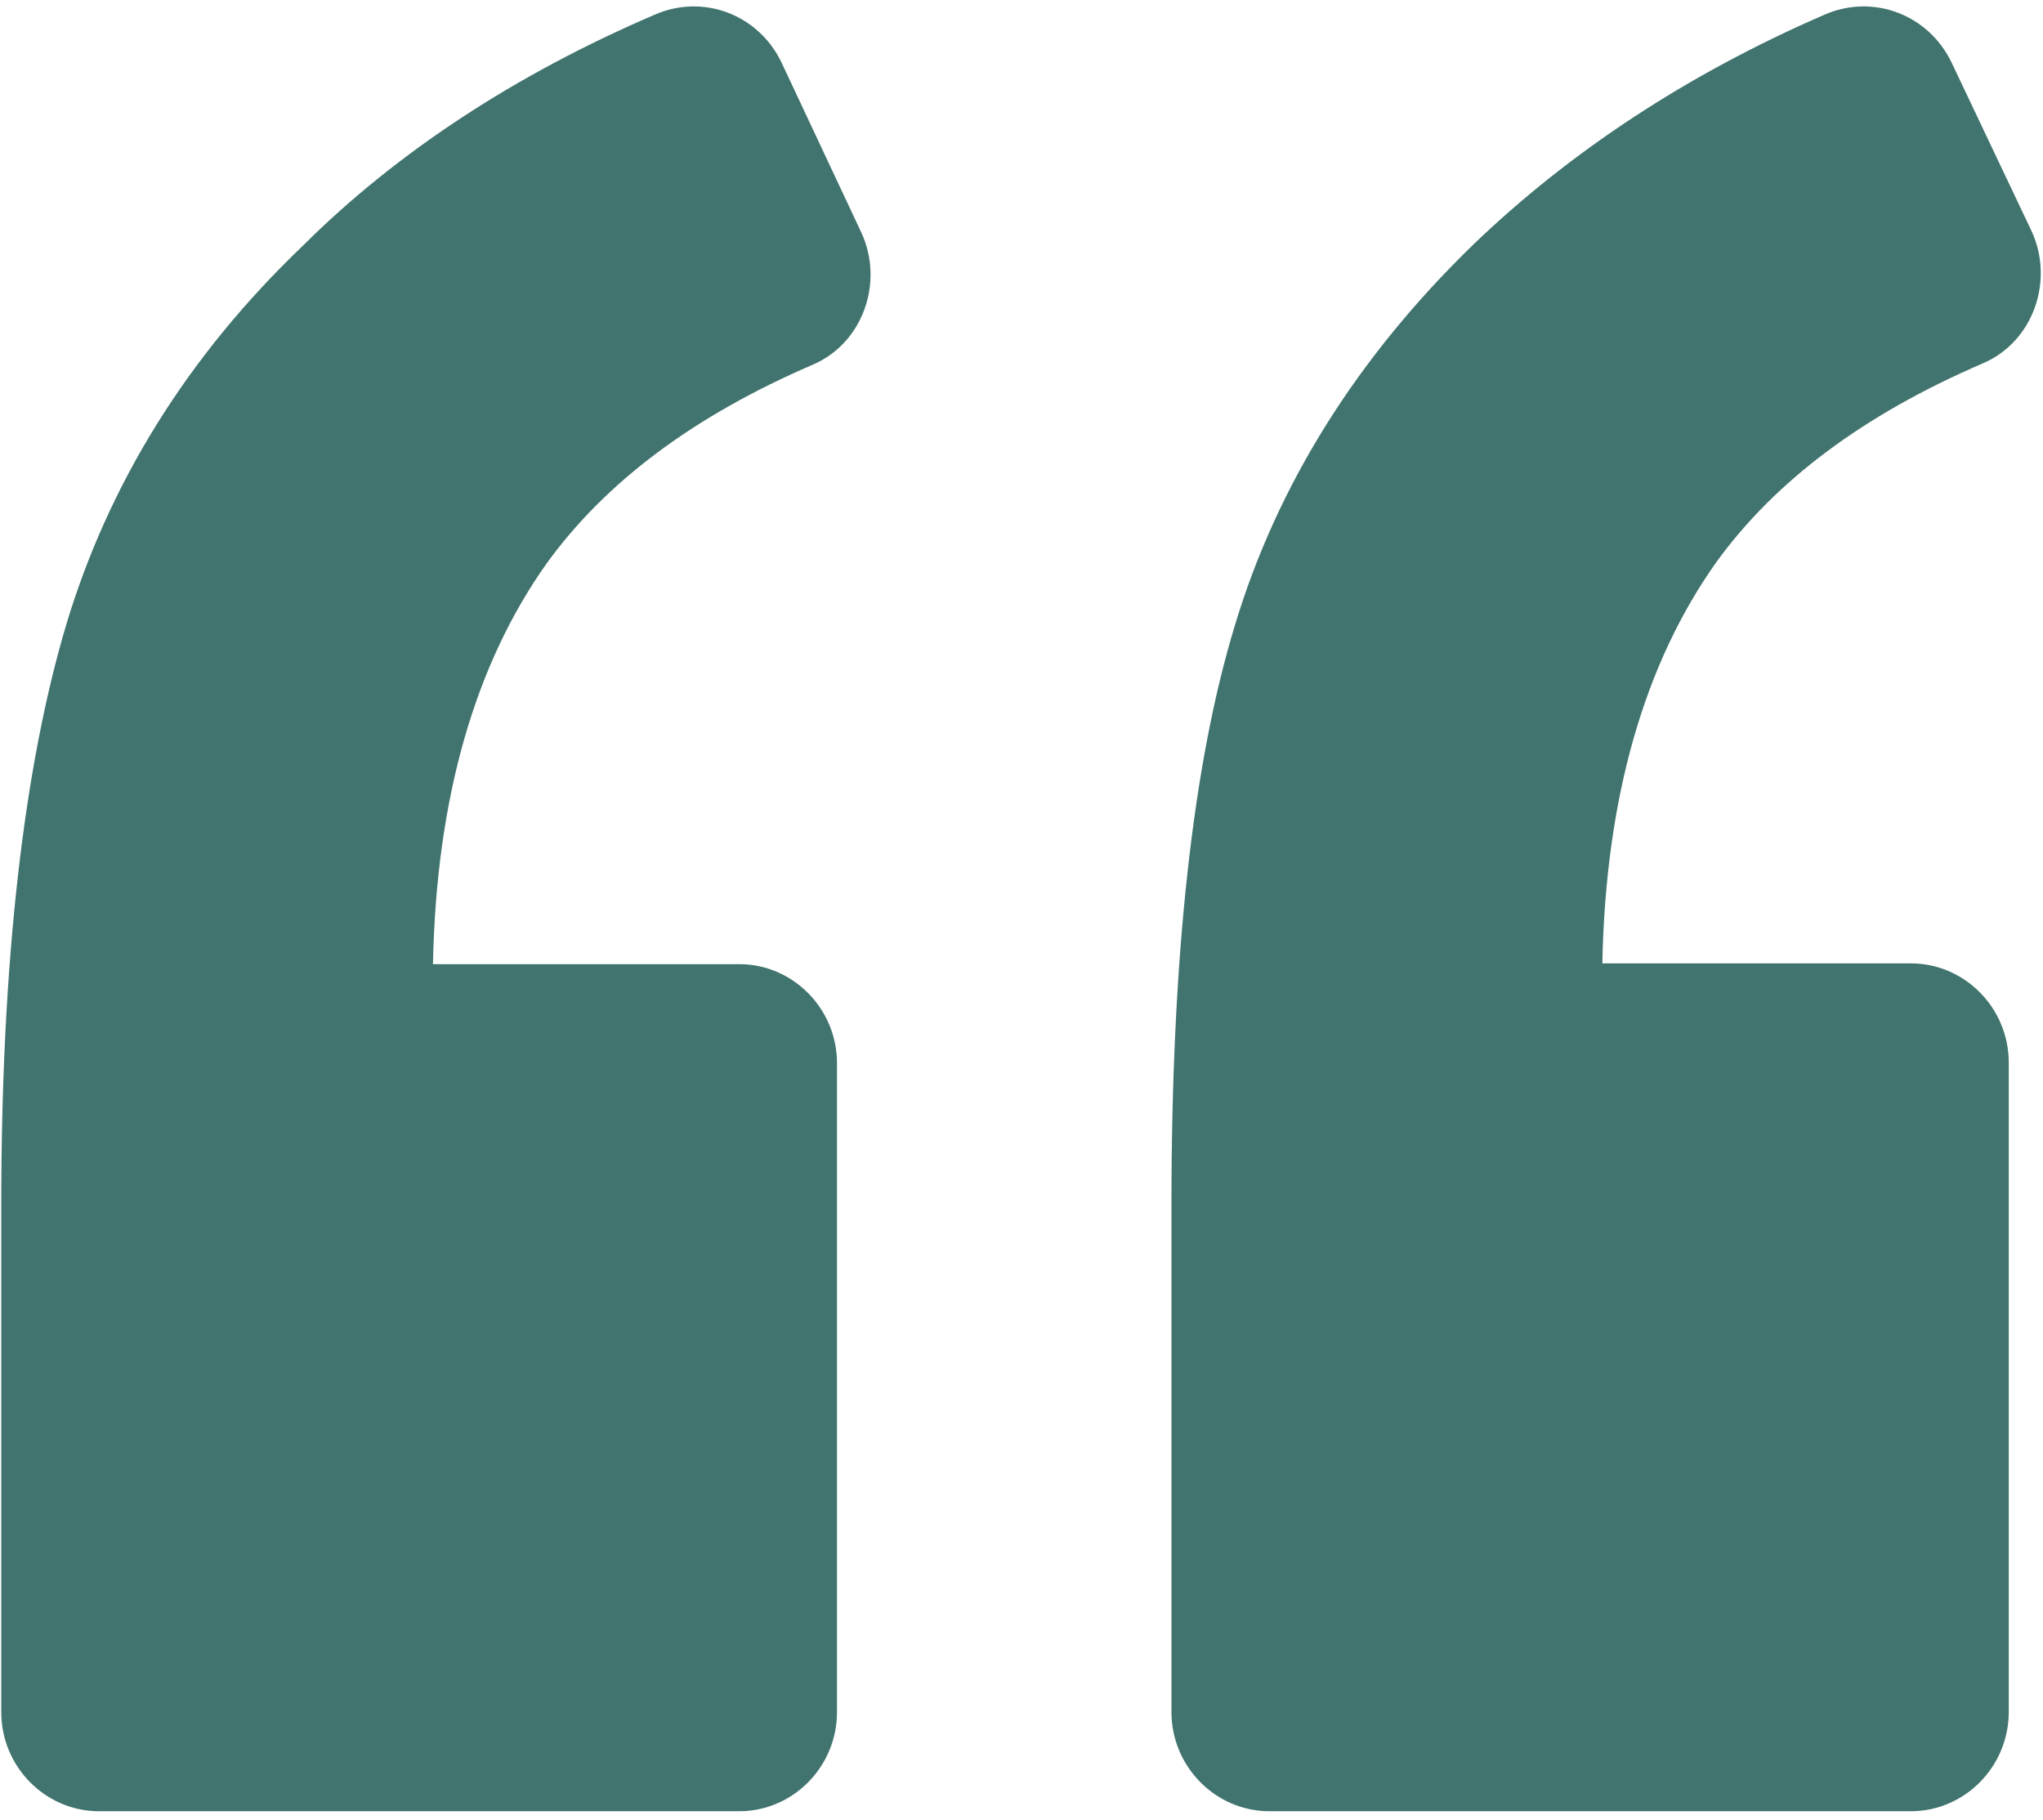
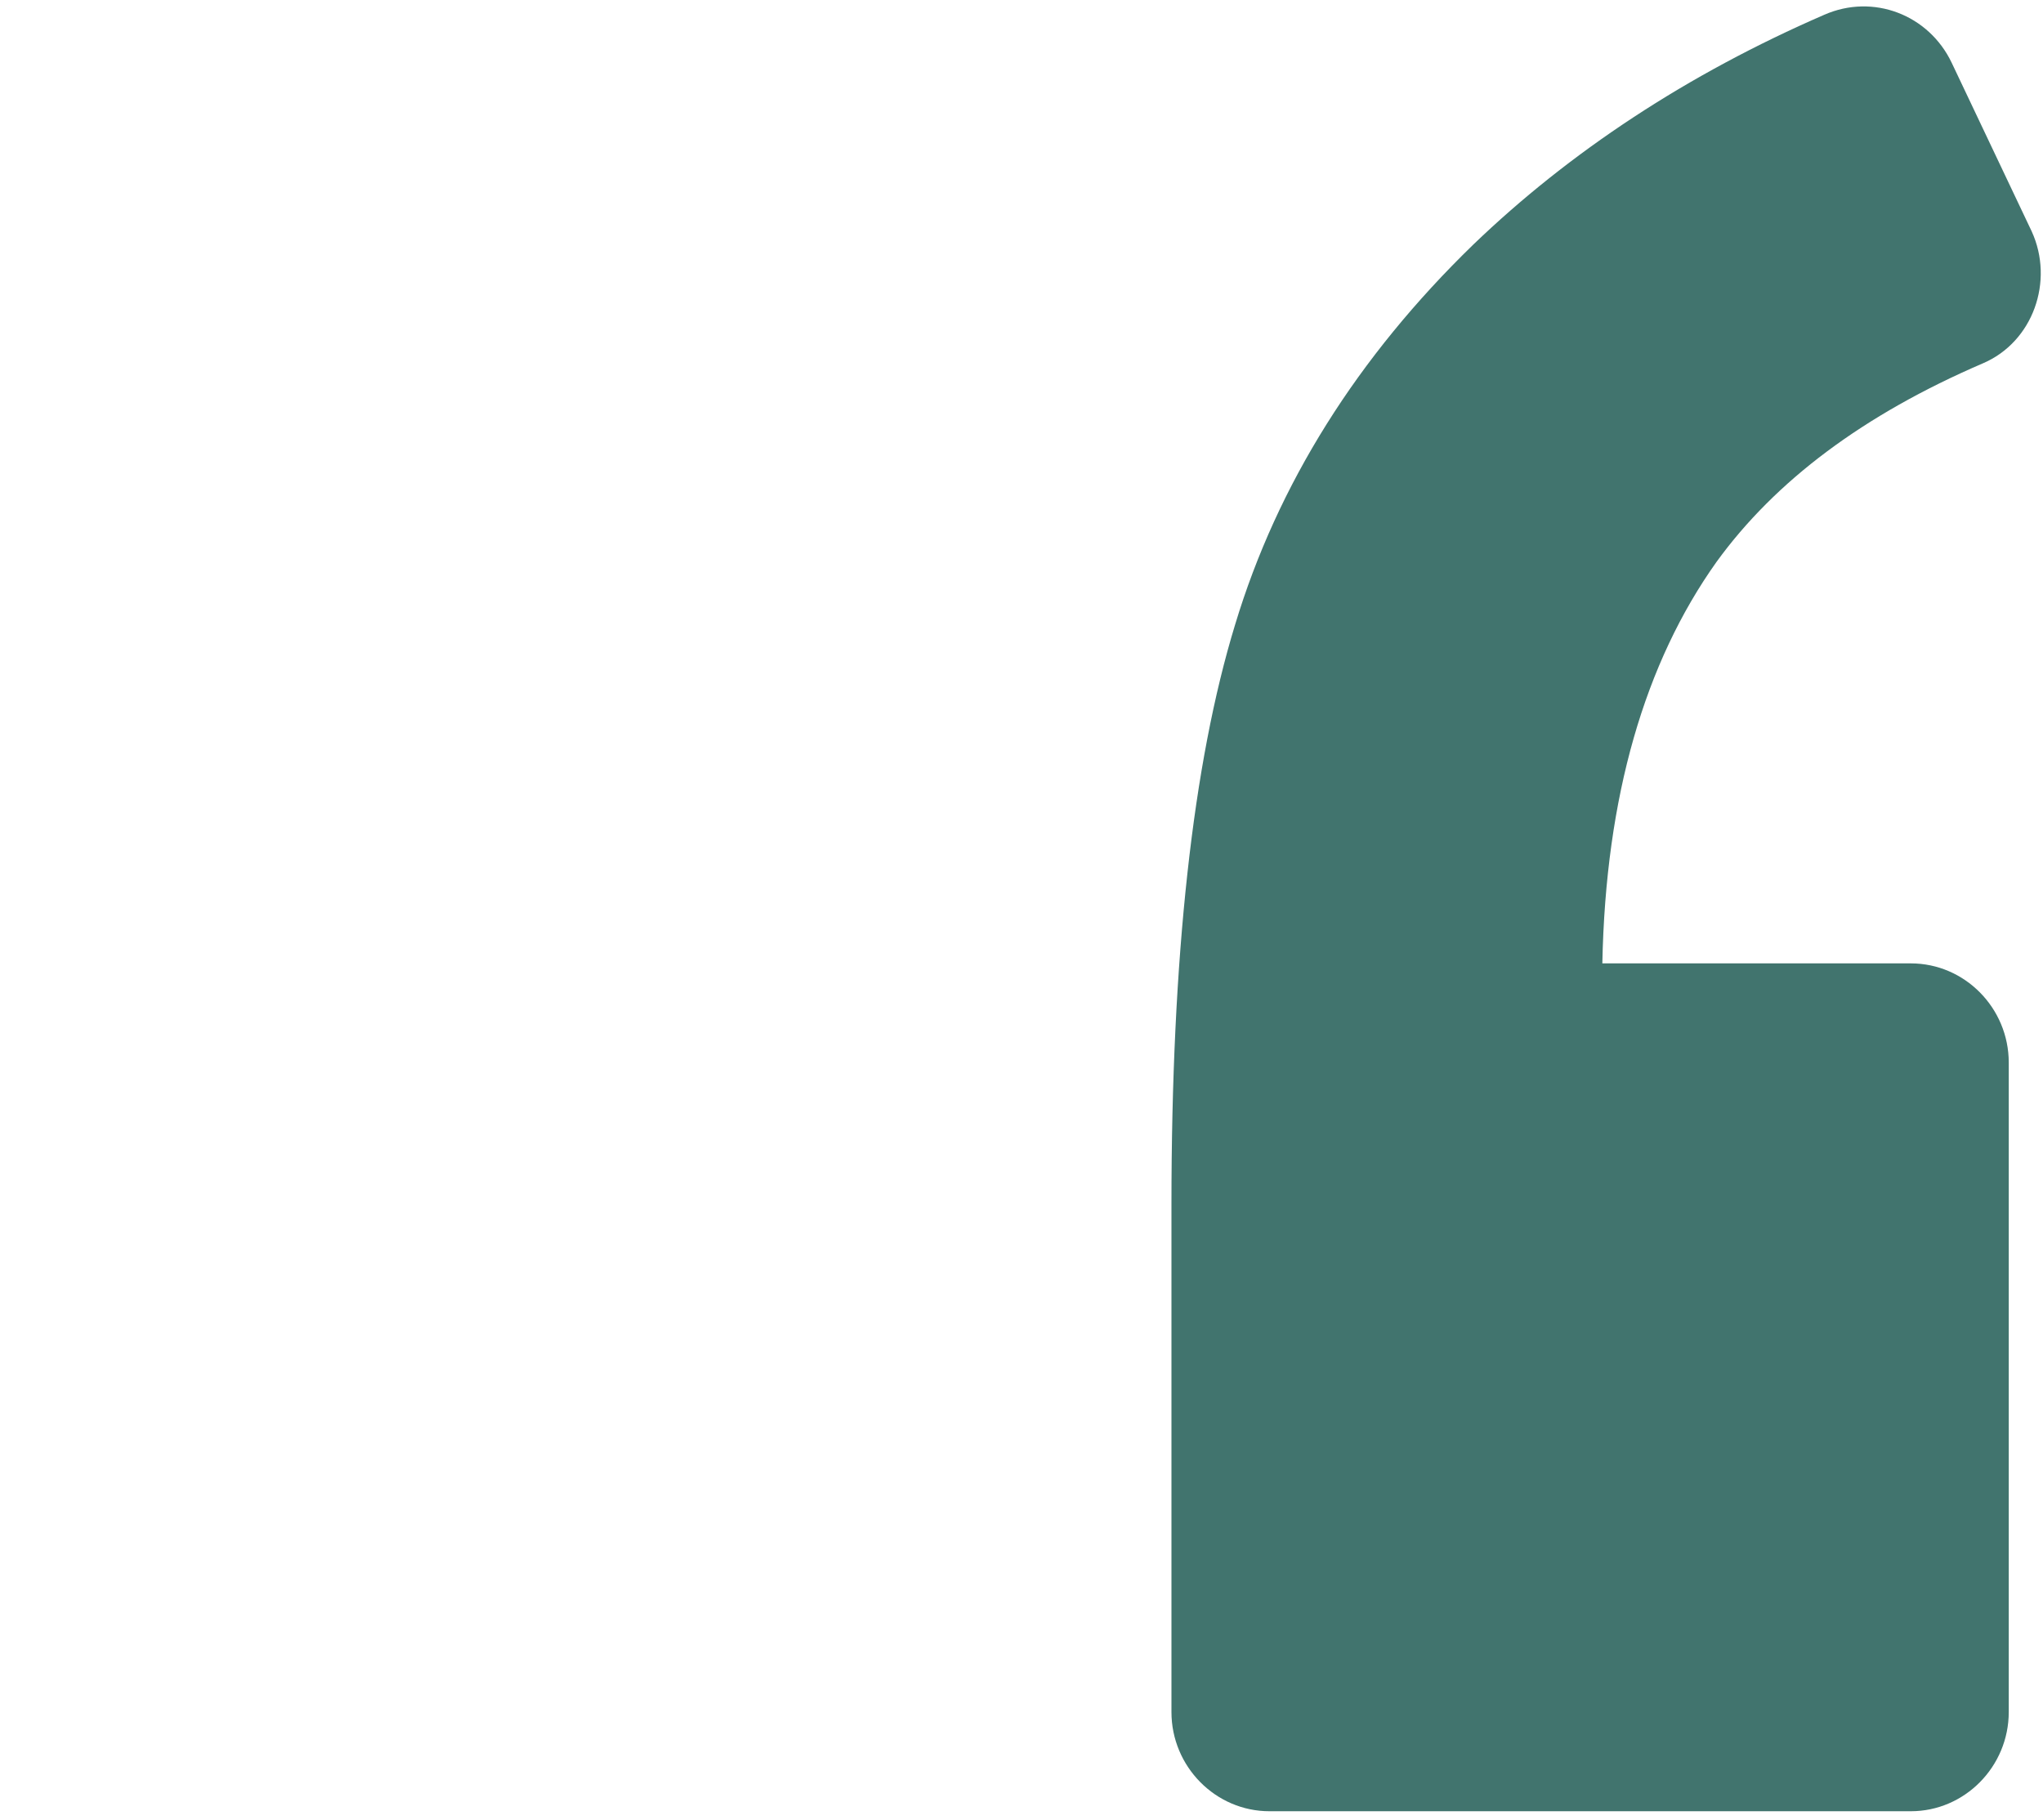
<svg xmlns="http://www.w3.org/2000/svg" width="55px" height="49px" viewBox="0 0 55 49" version="1.1">
  <title>left-quote</title>
  <g id="UI" stroke="none" stroke-width="1" fill="none" fill-rule="evenodd">
    <g id="Event-(Child)" transform="translate(-251, -4021)" fill="#41746E" fill-rule="nonzero">
      <g id="left-quote" transform="translate(251.034, 4021.173)">
-         <path d="M21.841,9.647 C23.2,9.069 23.77,7.425 23.156,6.091 L21.007,1.513 C20.393,0.224 18.902,-0.354 17.587,0.224 C13.859,1.825 10.657,3.914 8.114,6.447 C5,9.425 2.895,12.848 1.754,16.626 C0.614,20.449 0,25.649 0,32.272 L0,45.918 C0,47.385 1.184,48.585 2.631,48.585 L19.867,48.585 C21.314,48.585 22.499,47.385 22.499,45.918 L22.499,28.449 C22.499,26.982 21.314,25.782 19.867,25.782 L11.622,25.782 C11.71,21.292 12.762,17.692 14.692,14.981 C16.271,12.804 18.639,11.026 21.841,9.647 Z" id="Path" />
-         <path d="M53.341,9.611 C54.703,9.033 55.274,7.387 54.66,6.052 L52.507,1.515 C51.891,0.224 50.397,-0.354 49.079,0.224 C45.388,1.826 42.224,3.917 39.632,6.408 C36.512,9.434 34.359,12.859 33.217,16.641 C32.074,20.378 31.503,25.583 31.503,32.257 L31.503,45.915 C31.503,47.383 32.69,48.585 34.14,48.585 L51.408,48.585 C52.858,48.585 54.044,47.383 54.044,45.915 L54.044,28.431 C54.044,26.962 52.858,25.761 51.408,25.761 L43.103,25.761 C43.191,21.268 44.246,17.664 46.179,14.95 C47.761,12.77 50.134,10.991 53.341,9.611 Z" id="Path" />
+         <path d="M53.341,9.611 C54.703,9.033 55.274,7.387 54.66,6.052 L52.507,1.515 C51.891,0.224 50.397,-0.354 49.079,0.224 C45.388,1.826 42.224,3.917 39.632,6.408 C36.512,9.434 34.359,12.859 33.217,16.641 C32.074,20.378 31.503,25.583 31.503,32.257 L31.503,45.915 C31.503,47.383 32.69,48.585 34.14,48.585 L51.408,48.585 C52.858,48.585 54.044,47.383 54.044,45.915 L54.044,28.431 C54.044,26.962 52.858,25.761 51.408,25.761 L43.103,25.761 C43.191,21.268 44.246,17.664 46.179,14.95 C47.761,12.77 50.134,10.991 53.341,9.611 " id="Path" />
      </g>
    </g>
  </g>
</svg>